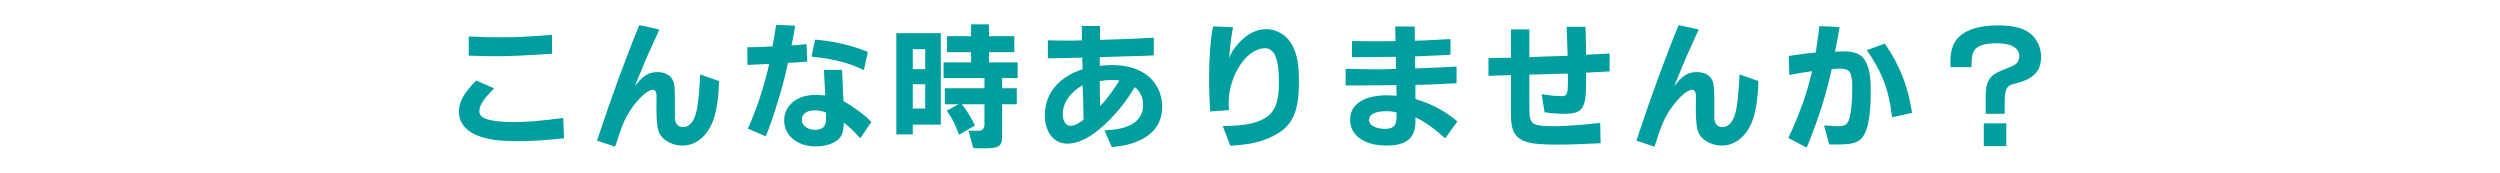
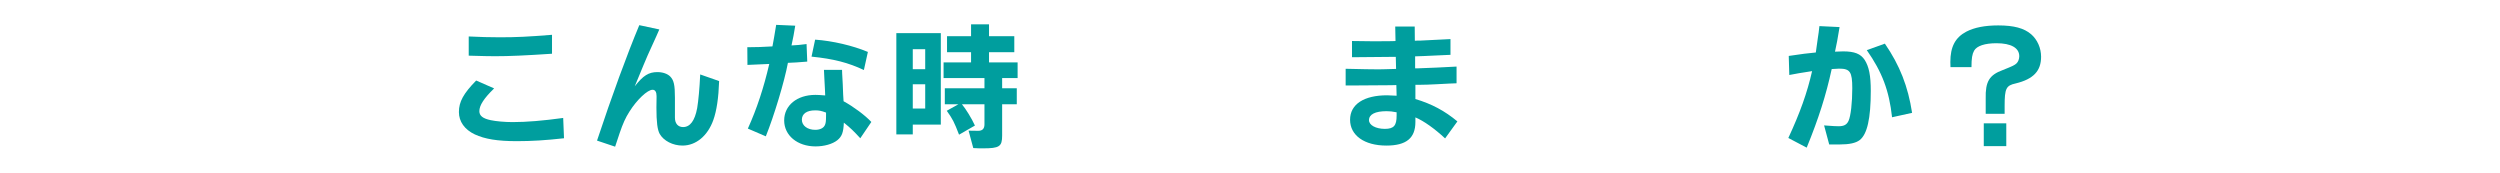
<svg xmlns="http://www.w3.org/2000/svg" id="_レイヤー_1" width="724" height="50" version="1.1" viewBox="0 0 724 50">
  <defs>
    <style>
      .st0 {
        fill: #009e9e;
      }
    </style>
  </defs>
  <path class="st0" d="M143.1,25.6c-2.96,2.88-4.28,4.92-4.28,6.6,0,1.32,1,2.12,3.28,2.6,1.48.32,4.04.56,6.36.56,4.04,0,8.84-.4,14.64-1.2l.24,5.88c-5.4.6-9.36.84-13.68.84-5.56,0-9.24-.6-12.16-1.96-2.96-1.4-4.6-3.72-4.6-6.48,0-2.96,1.32-5.36,5-9.12l5.2,2.28ZM159.86,15.56c-7.84.52-12.36.72-16.52.72-1.48,0-3.56-.04-7.6-.16v-5.56c3.36.16,5.92.24,9,.24,4.84,0,8.12-.16,15.12-.72v5.48Z" />
  <path class="st0" d="M190.94,8.52l-.84,1.92c-.88,1.88-1.72,3.76-2.56,5.64-.6,1.36-1.4,3.32-3.72,8.92,2.44-3.12,4.04-4.12,6.56-4.12,1.56,0,2.92.48,3.72,1.28,1.04,1.08,1.36,2.4,1.36,6.16v5.76c0,1.68.88,2.72,2.36,2.72,2.04,0,3.4-1.84,4.08-5.48.36-2.2.68-5.48.88-9.76l5.48,1.92c-.16,4.84-.72,8.6-1.68,11.28-1.64,4.6-5.04,7.4-8.92,7.4-2.8,0-5.44-1.36-6.6-3.36-.68-1.2-.96-3.48-.96-7.64,0-1.04,0-1.6.04-2.88v-.48c0-1.16-.4-1.8-1.16-1.8-1.48,0-4.52,2.88-6.64,6.24-1.2,1.84-1.96,3.6-2.88,6.28q-.96,2.96-1.32,3.96l-5.24-1.76c4.4-13.24,8.64-24.8,12.24-33.43l5.8,1.24Z" />
  <path class="st0" d="M230.3,7.44c-.4,2.44-.56,3.36-1.08,5.72,1.88-.12,2.2-.12,4.36-.4l.2,5.08c-2.96.24-3.6.28-5.6.36-1,5.4-4.04,15.44-6.4,21.28l-5.2-2.24c2.64-5.84,4.6-11.84,6.2-18.72l-3.6.16-2.72.12-.04-5.12c3.24-.04,3.8-.04,7.28-.24l.48-2.64c.2-1.16.28-1.68.6-3.6l5.52.24ZM243.9,21.44l.16,2.92.12,3.04.12,1.92c2.92,1.6,6.2,4.04,8.04,6l-3.2,4.72c-1.92-2.08-2.76-2.92-4.76-4.52-.12,2.84-.56,4-1.88,5.08-1.4,1.12-3.8,1.8-6.32,1.8-5.24,0-9.08-3.16-9.08-7.52s3.72-7.4,9.04-7.4c.48,0,1.52.04,2.84.16-.04-.48-.04-.84-.08-1.92l-.16-3-.12-2.48h5.24l.04,1.2ZM239.22,32.6c-1.4-.52-2.04-.64-3.16-.64-2.44,0-3.84,1-3.84,2.72s1.64,2.92,3.88,2.92c1.32,0,2.32-.48,2.72-1.24.32-.56.4-1.24.4-2.8v-.96ZM236.06,11.48c5.08.36,10.88,1.72,15.28,3.56l-1.16,5.24c-4.48-2.12-8.76-3.24-15.16-3.88l1.04-4.92Z" />
  <path class="st0" d="M259.58,9.6h12.88v26.48h-8.12v2.84h-4.76V9.6ZM267.94,20.04v-5.8h-3.6v5.8h3.6ZM267.94,31.44v-7.04h-3.6v7.04h3.6ZM273.26,18.08h7.96v-2.96h-6.96v-4.64h6.96v-3.44h5.2v3.44h7.32v4.64h-7.32v2.96h8.28v4.52h-4.48v2.96h4.24v4.64h-4.24v9.08c0,3.16-.8,3.68-5.56,3.68-.8,0-1.48,0-2.8-.08l-1.36-5.04q2.52.04,2.8.04,1.8,0,1.8-1.84v-5.84h-6.52c1.08,1.28,2.84,4.12,3.76,6.16l-4.6,2.64c-1.44-3.72-1.8-4.44-3.56-6.92l3.36-1.88h-3.92v-4.64h11.48v-2.96h-11.84v-4.52Z" />
-   <path class="st0" d="M303.46,11.68c1.76.04,3.48.08,5.68.08,1.48,0,2.28,0,4.2-.08,0-1.72,0-2.04-.04-4.16h5.28c-.04.92-.04,1.6-.04,2.08,0,.4,0,1.12.04,1.96,8.88-.28,11.24-.4,15.56-.64v5.12c-3,.16-3.36.16-8.64.28-3.16.08-3.76.12-7,.24v2.52c1.64-.2,2.44-.24,3.48-.24,3.52,0,6.72.76,9.04,2.16,3.48,2.04,5.56,5.76,5.56,9.92s-2,7.4-5.88,9.4c-2.48,1.28-4.76,1.88-8.72,2.28l-2.12-4.84c3.12-.16,5.12-.52,7.04-1.32,2.64-1.12,4.16-3.32,4.16-6,0-2.16-1-4.24-2.44-5.2-2.36,3.92-4.48,6.64-7.52,9.68-4.44,4.48-8.44,6.68-12.04,6.68-3.88,0-6.48-3.36-6.48-8.28,0-6.16,4.08-11.12,10.92-13.24-.04-1.76-.04-1.96-.08-3.4-5.64.16-5.72.16-9.96.2v-5.2ZM313.78,33.08l-.08-3.72-.12-3.08-.04-1.6c-3.6,1.96-5.76,5.08-5.76,8.44,0,1.96.92,3.32,2.2,3.32,1.08,0,2.08-.48,3.84-1.76l-.04-1.6ZM324.18,23.32c-.72-.12-1.24-.16-2.04-.16-1.28,0-2.44.12-3.64.32,0,2.2.04,4.6.08,7.24,1.6-1.56,4.12-4.92,5.6-7.4Z" />
-   <path class="st0" d="M357.1,7.88c-.52,2.68-.72,4.08-1.16,8.96.64-1.64,1.24-2.6,2.72-4.28,2.4-2.68,5.2-4.12,8-4.12,3.32,0,6.32,1.96,7.8,5.08,1.24,2.6,1.72,5.36,1.72,10.04,0,9.48-2.12,13.52-8.52,16.32-3.28,1.44-6.16,2-11.36,2.32l-2.2-5.72c5.96,0,9.52-.68,12.24-2.28,2.92-1.8,4.04-4.64,4.04-10.36,0-6.8-1.28-9.88-4.04-9.88-5.28,0-10.52,7.92-10.52,15.88,0,.52,0,1.12.08,2.04l-5.4.4c-.24-3.2-.36-6.08-.36-9.68,0-5.48.44-11.32,1.16-14.96l5.8.24Z" />
  <path class="st0" d="M410.34,19.8c2.72-.08,8.92-.36,11.48-.52v4.84c-1.08.04-1.8.08-2.04.08l-3.88.2c-2.2.12-2.64.12-4.84.16h-1.16v4.12c4.72,1.4,8.52,3.44,12.16,6.48l-3.56,4.92c-3-2.8-6.2-5.08-8.6-6.08v1.32c0,4.68-2.64,6.84-8.4,6.84-6.4,0-10.52-2.96-10.52-7.48s4.08-7.08,10.72-7.08c.56,0,1.44.04,2.76.12l-.08-3.08-1.6.04c-3,.04-8.08.08-11.56.08h-1.52v-4.84c5.04.12,7.48.16,9,.16,1.32,0,1.56,0,4.2-.08l1.4-.04-.08-3.48h-1.96l-4.32.04-4.52.04h-1.88v-4.68c3.96.04,6.12.08,6.48.08.68,0,1.8,0,5.12-.04l1-.04-.08-4.2h5.64l.04,4.12.8-.04h.76c5.08-.24,8-.4,8.76-.44v4.56l-1.8.08c-6.08.28-6.8.32-8.44.36v3.48h.52ZM404.46,32.52c-1.28-.24-1.92-.32-2.92-.32-3.28,0-5.08.92-5.08,2.6,0,1.44,1.96,2.52,4.6,2.52s3.4-1,3.4-3.84v-.96Z" />
-   <path class="st0" d="M431.06,16.84l3.56-.08,2.96-.04v-8.2h5.32v8.04l1.6-.08,3.2-.12,4.12-.12,2.16-.08-.04-1.36c0-.8-.08-2.2-.24-7.04h5.44l.08,2.12.08,3.76.04,2.24c.8-.08,1.36-.12,1.52-.12l3.56-.16c.2-.04.84-.08,1.72-.12v5.2c-4.16.24-4.24.24-6.8.36v2.68c0,7.8-1,9.24-6.44,9.24-1.68,0-3.32-.12-5.6-.44l-.84-5.24c2.68.4,4.16.56,5.76.56s1.84-.52,1.84-4.28v-2.24l-2.4.04-3.76.12-3.12.08-1.88.04v9.84c0,4.64.68,5.12,7.4,5.12,2.68,0,8.76-.44,13.12-.96l.12,5.88c-4.76.24-9.08.4-12.08.4-6.32,0-9-.36-10.92-1.44-2.16-1.24-2.96-3.2-2.96-7.08v-11.6l-2.96.08-3.56.12v-5.12Z" />
-   <path class="st0" d="M491.94,8.52l-.84,1.92c-.88,1.88-1.72,3.76-2.56,5.64-.6,1.36-1.4,3.32-3.72,8.92,2.44-3.12,4.04-4.12,6.56-4.12,1.56,0,2.92.48,3.72,1.28,1.04,1.08,1.36,2.4,1.36,6.16v5.76c0,1.68.88,2.72,2.36,2.72,2.04,0,3.4-1.84,4.08-5.48.36-2.2.68-5.48.88-9.76l5.48,1.92c-.16,4.84-.72,8.6-1.68,11.28-1.64,4.6-5.04,7.4-8.92,7.4-2.8,0-5.44-1.36-6.6-3.36-.68-1.2-.96-3.48-.96-7.64,0-1.04,0-1.6.04-2.88v-.48c0-1.16-.4-1.8-1.16-1.8-1.48,0-4.52,2.88-6.64,6.24-1.2,1.84-1.96,3.6-2.88,6.28q-.96,2.96-1.32,3.96l-5.24-1.76c4.4-13.24,8.64-24.8,12.24-33.43l5.8,1.24Z" />
  <path class="st0" d="M518.02,16.2c4.28-.64,5.08-.72,7.84-1,.2-1.52.4-2.8.6-4.28.2-1.24.24-1.56.44-3.36l5.84.28c-.68,4.12-.76,4.48-1.32,7.12,1-.04,1.8-.08,2.36-.08,3.32,0,5.08.72,6.24,2.48,1.24,1.96,1.76,4.52,1.76,8.96,0,8-1.04,12.56-3.2,14.24-1.16.88-3,1.28-5.92,1.28h-2.92l-1.48-5.52c2.84.2,3.24.24,4.2.24,1.56,0,2.36-.44,2.88-1.56.64-1.4,1.08-5.24,1.08-9.44,0-4.76-.64-5.68-3.8-5.68-.52,0-1.08.04-2.16.12-1.64,7.56-3.76,14.24-7.24,22.76l-5.32-2.8c3.32-7.12,5.48-13.12,6.88-19.36-3.56.56-4.16.64-6.6,1.12l-.16-5.52ZM545.86,12.64c4.32,6.28,6.72,12.44,7.88,20.04l-5.8,1.28c-.84-7.68-2.84-13.04-7.32-19.44l5.24-1.88Z" />
  <path class="st0" d="M575.06,32.96v-4.36c-.12-5,1.04-6.88,4.96-8.32,2.92-1.16,3.4-1.4,3.96-1.92.48-.44.8-1.28.8-2.08,0-2.4-2.36-3.76-6.6-3.76-3.36,0-5.68.76-6.48,2.16-.56,1-.76,2.24-.76,4.76h-6.08c-.04-.6-.04-1.2-.04-1.48,0-4.44,1.44-7.12,4.64-8.8,2.32-1.2,5.36-1.8,9.24-1.8,4.52,0,7.48.8,9.52,2.56,1.8,1.56,2.88,4,2.88,6.52,0,4.12-2.24,6.48-7.36,7.72-2.76.6-3.2,1.44-3.2,6.48v2.32h-5.48ZM574.5,35.72h6.52v6.6h-6.52v-6.6Z" />
</svg>